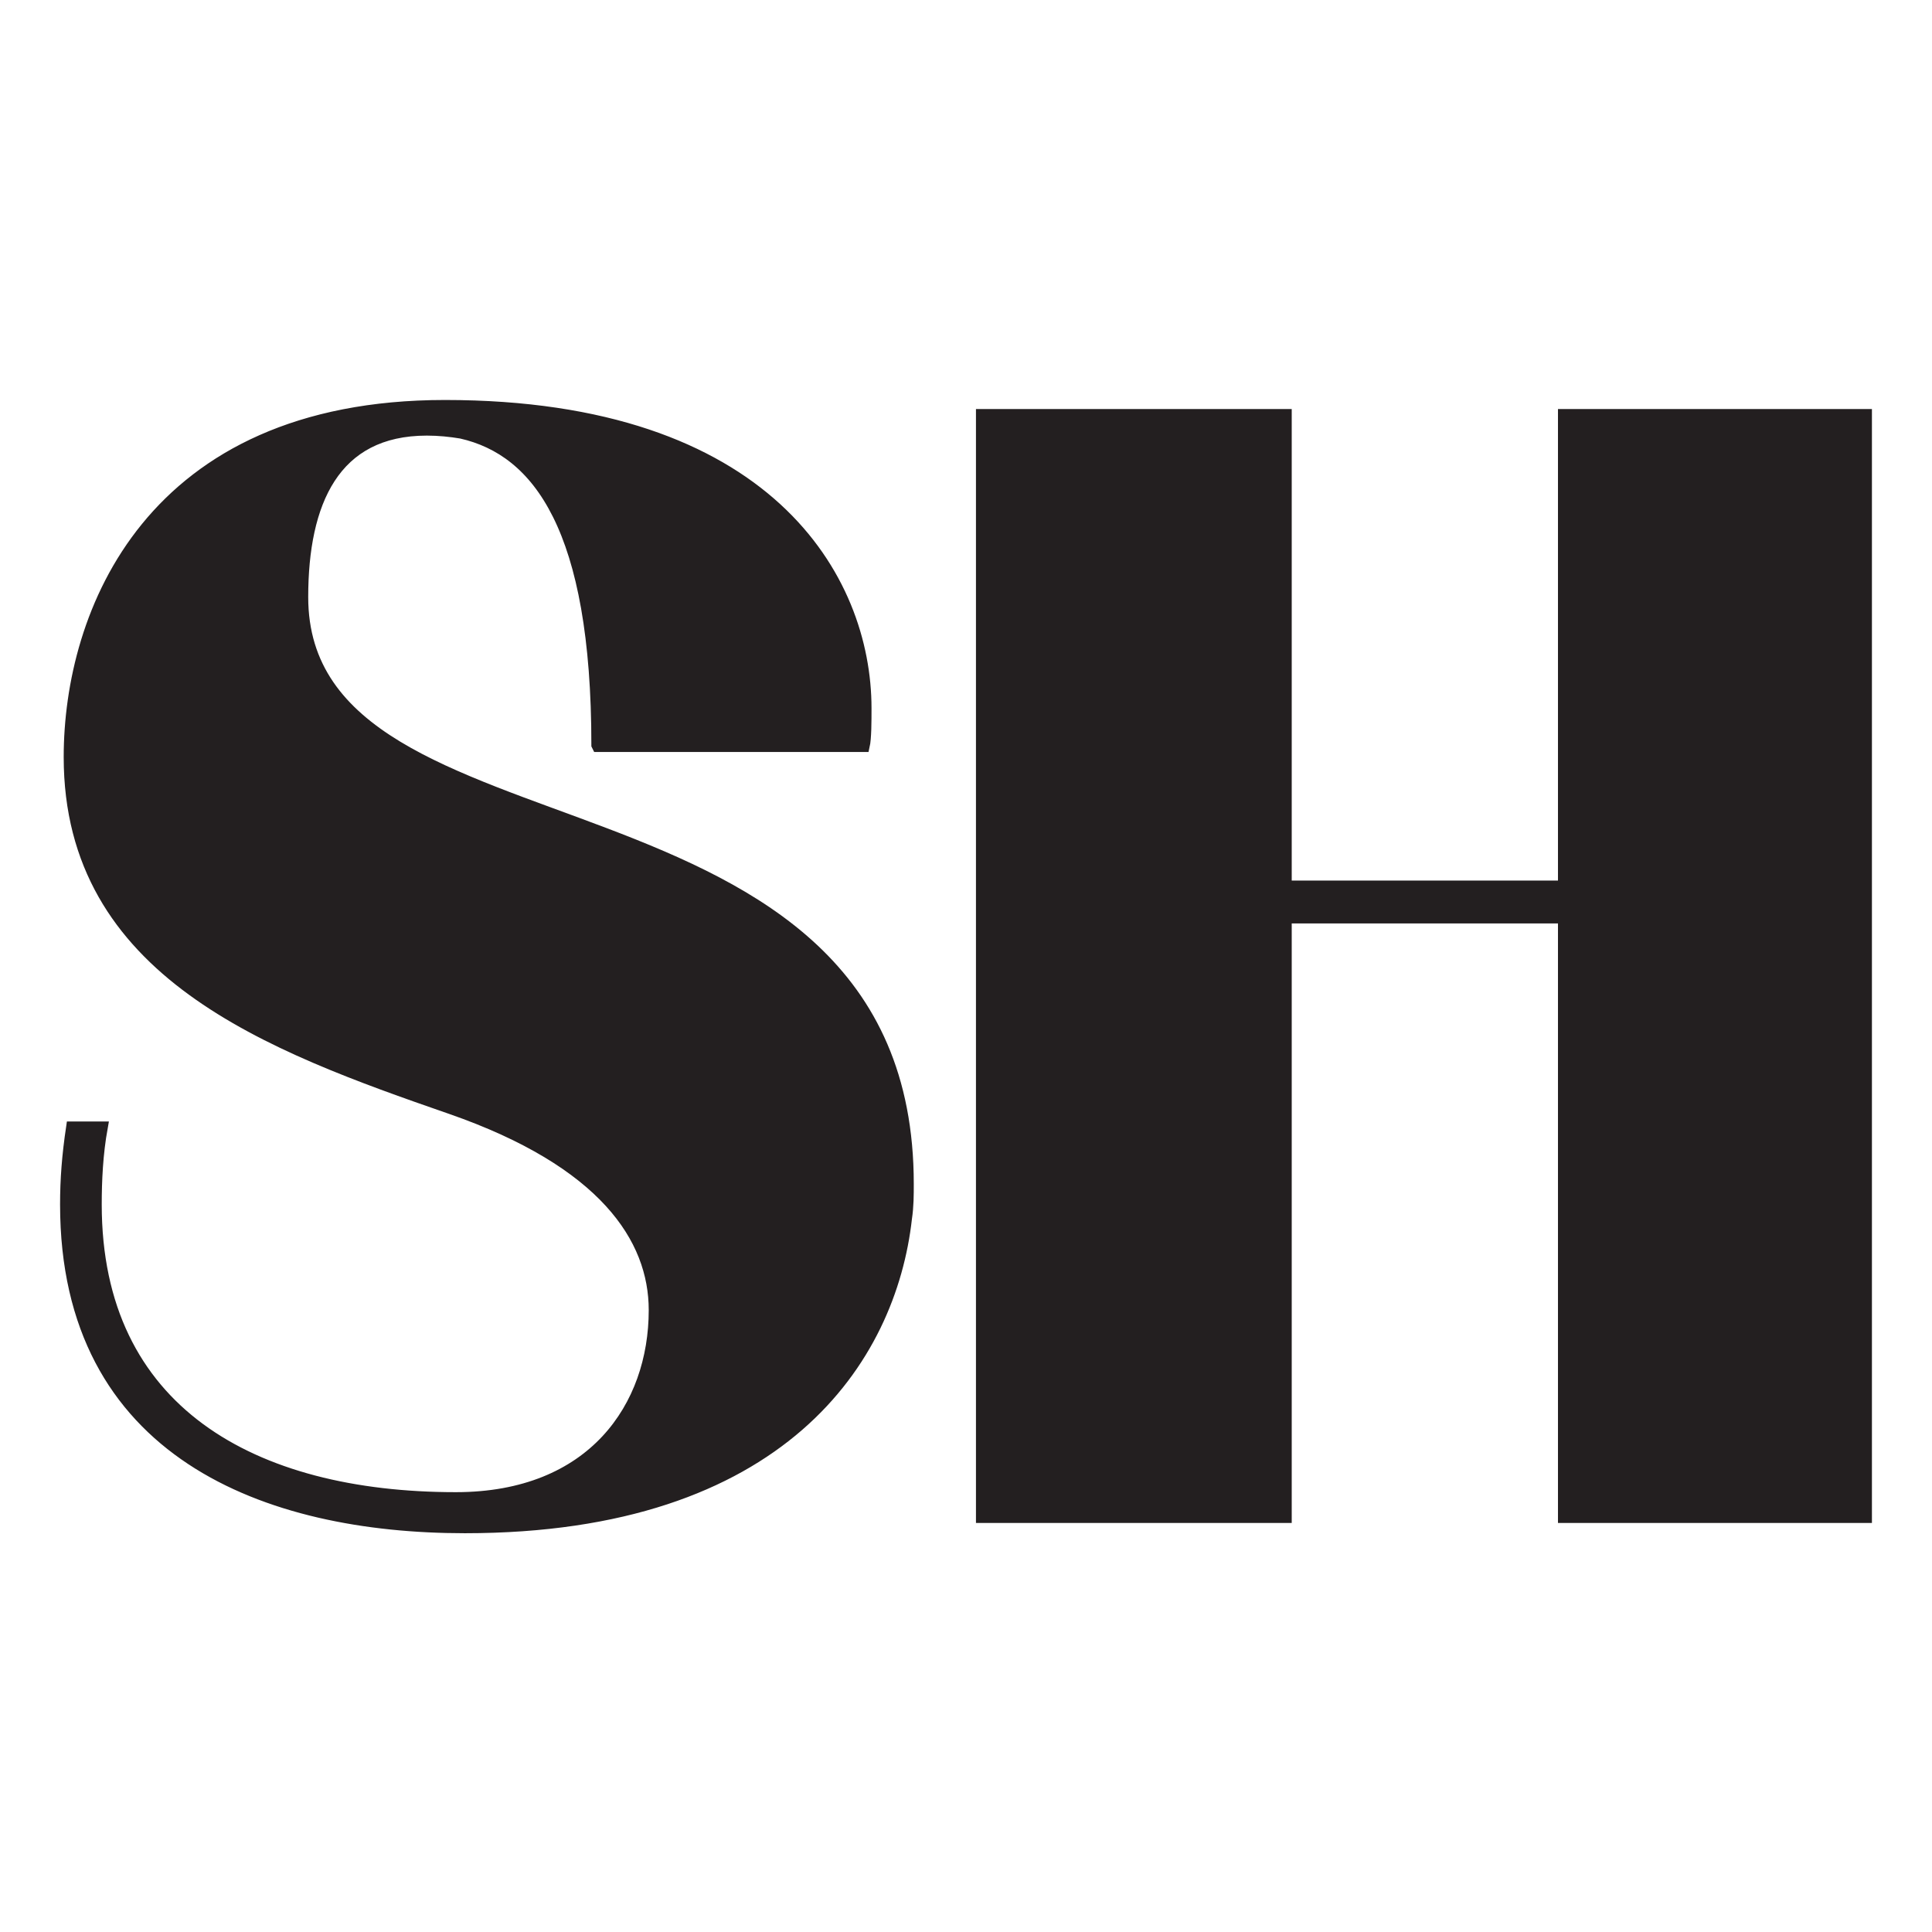
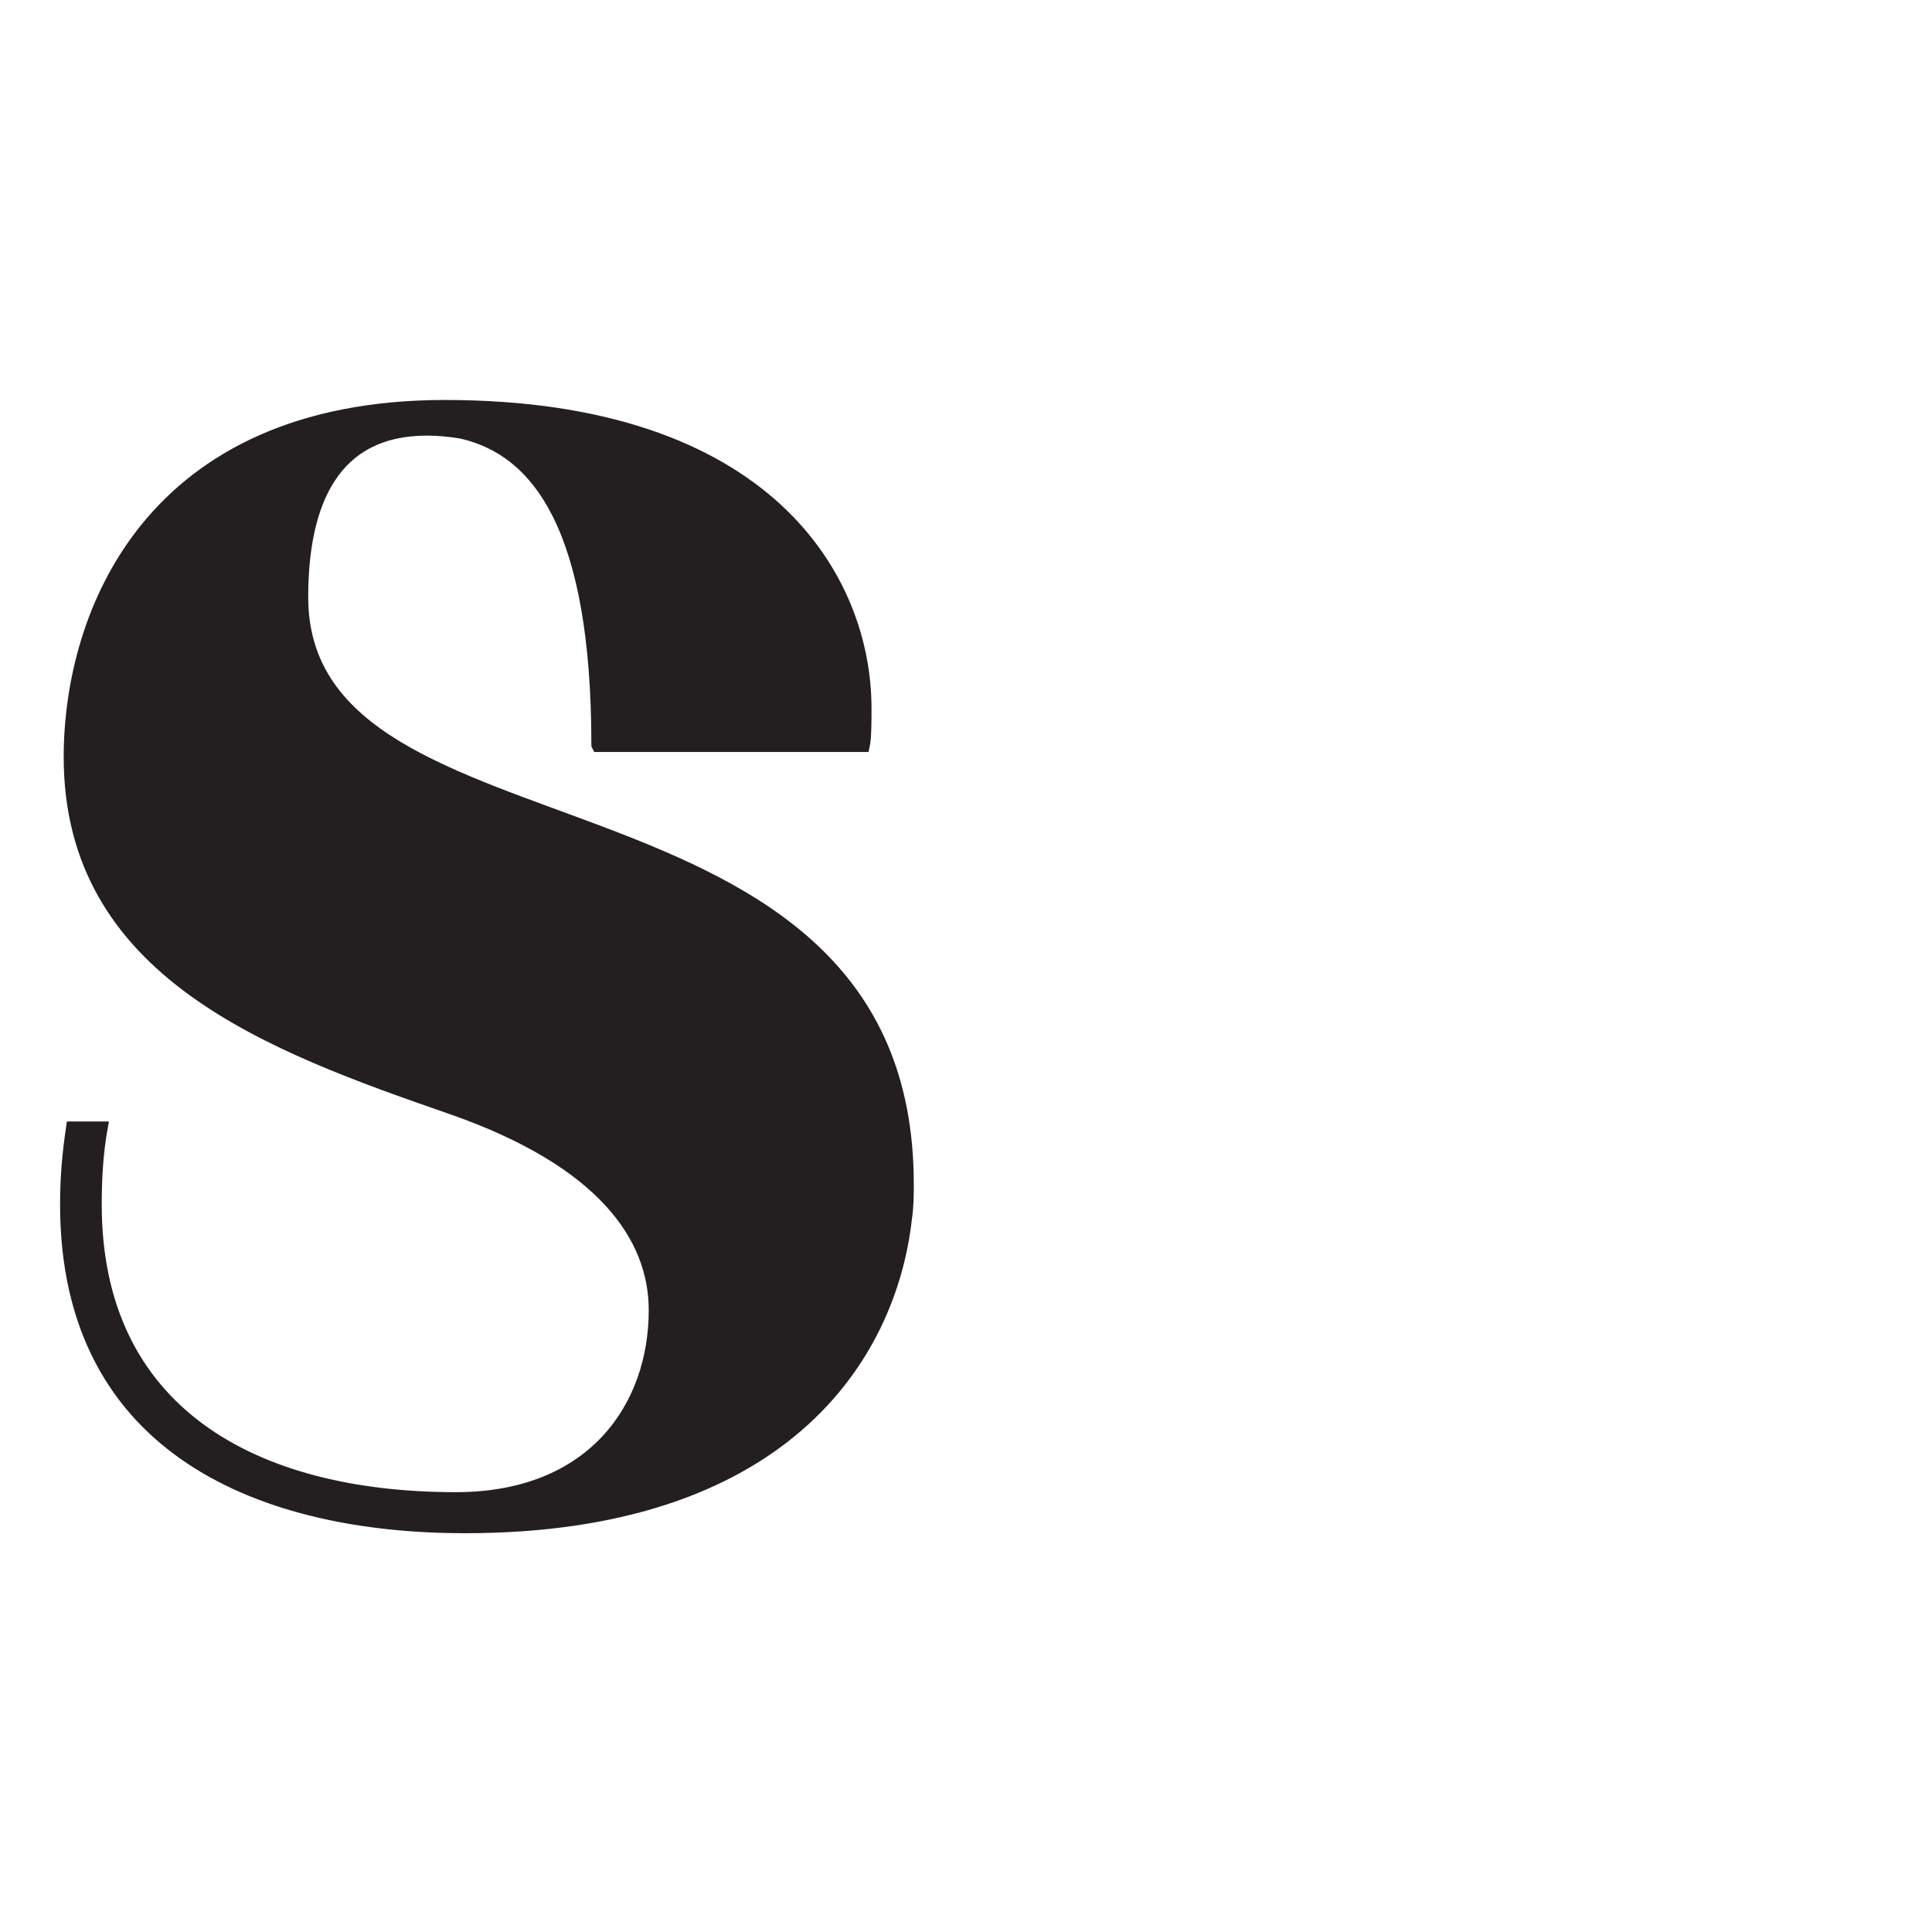
<svg xmlns="http://www.w3.org/2000/svg" viewBox="0 0 32 32" id="Layer_1">
  <defs>
    <style>.cls-1{fill:#231f20;stroke:#231f20;stroke-miterlimit:10;stroke-width:.19px;}</style>
  </defs>
  <path d="M9.89,12.34c0-3.58-.97-4.88-2.25-5.17-.18-.03-.37-.05-.57-.05-1.54,0-2.06,1.2-2.06,2.77,0,4.65,10.03,2.56,10.03,9.72,0,.18,0,.37-.03,.57-.26,2.32-2.06,5.12-7.31,5.12-3.27,0-6.61-1.23-6.61-5.35,0-.42,.03-.81,.1-1.28h.5c-.08,.44-.1,.89-.1,1.28,0,3.42,2.59,4.86,5.96,4.86,2.27,0,3.29-1.51,3.29-3.11,0-1.2-.84-2.46-3.37-3.34-3-1.04-6.32-2.25-6.32-5.82,0-2.38,1.33-5.82,6.22-5.82,5.35,0,6.97,2.87,6.97,5.01,0,.21,0,.5-.03,.63h-4.41Z" class="cls-1" />
-   <path d="M16.26,25.13V6.87h5.04v7.81h4.6V6.87h5.01V25.13h-5.01V15.2h-4.6v9.93h-5.04Z" class="cls-1" />
</svg>